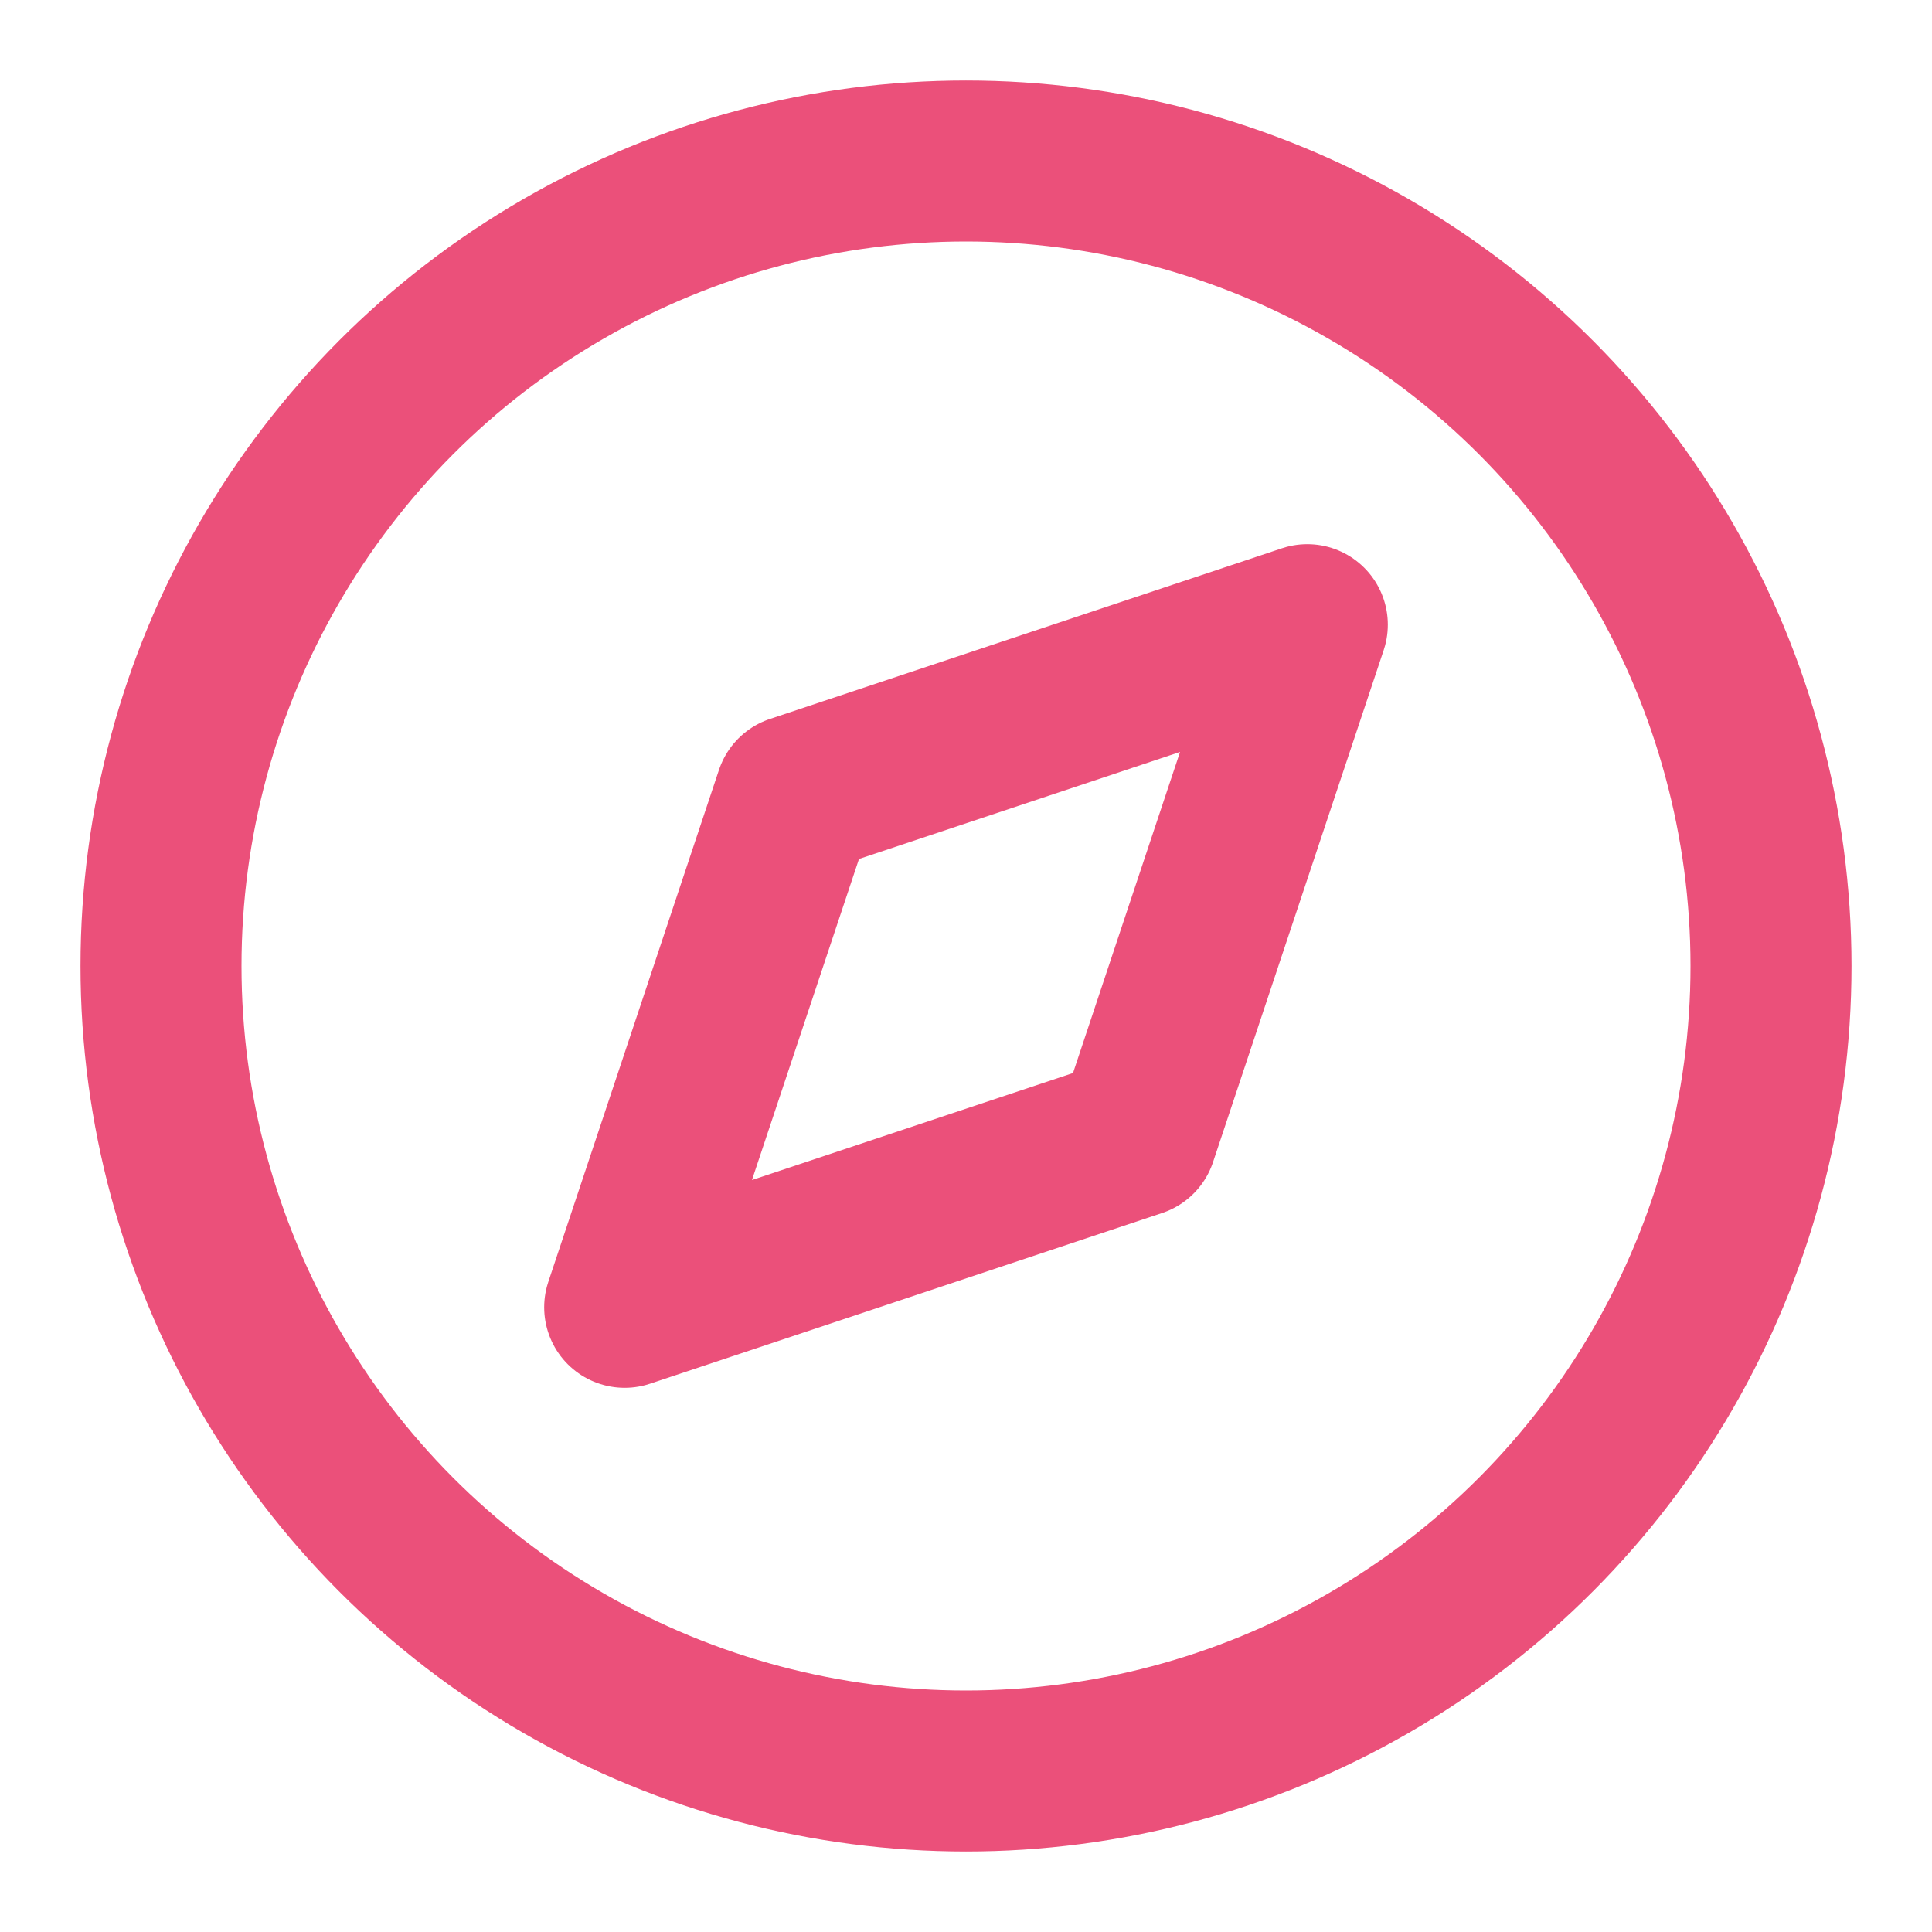
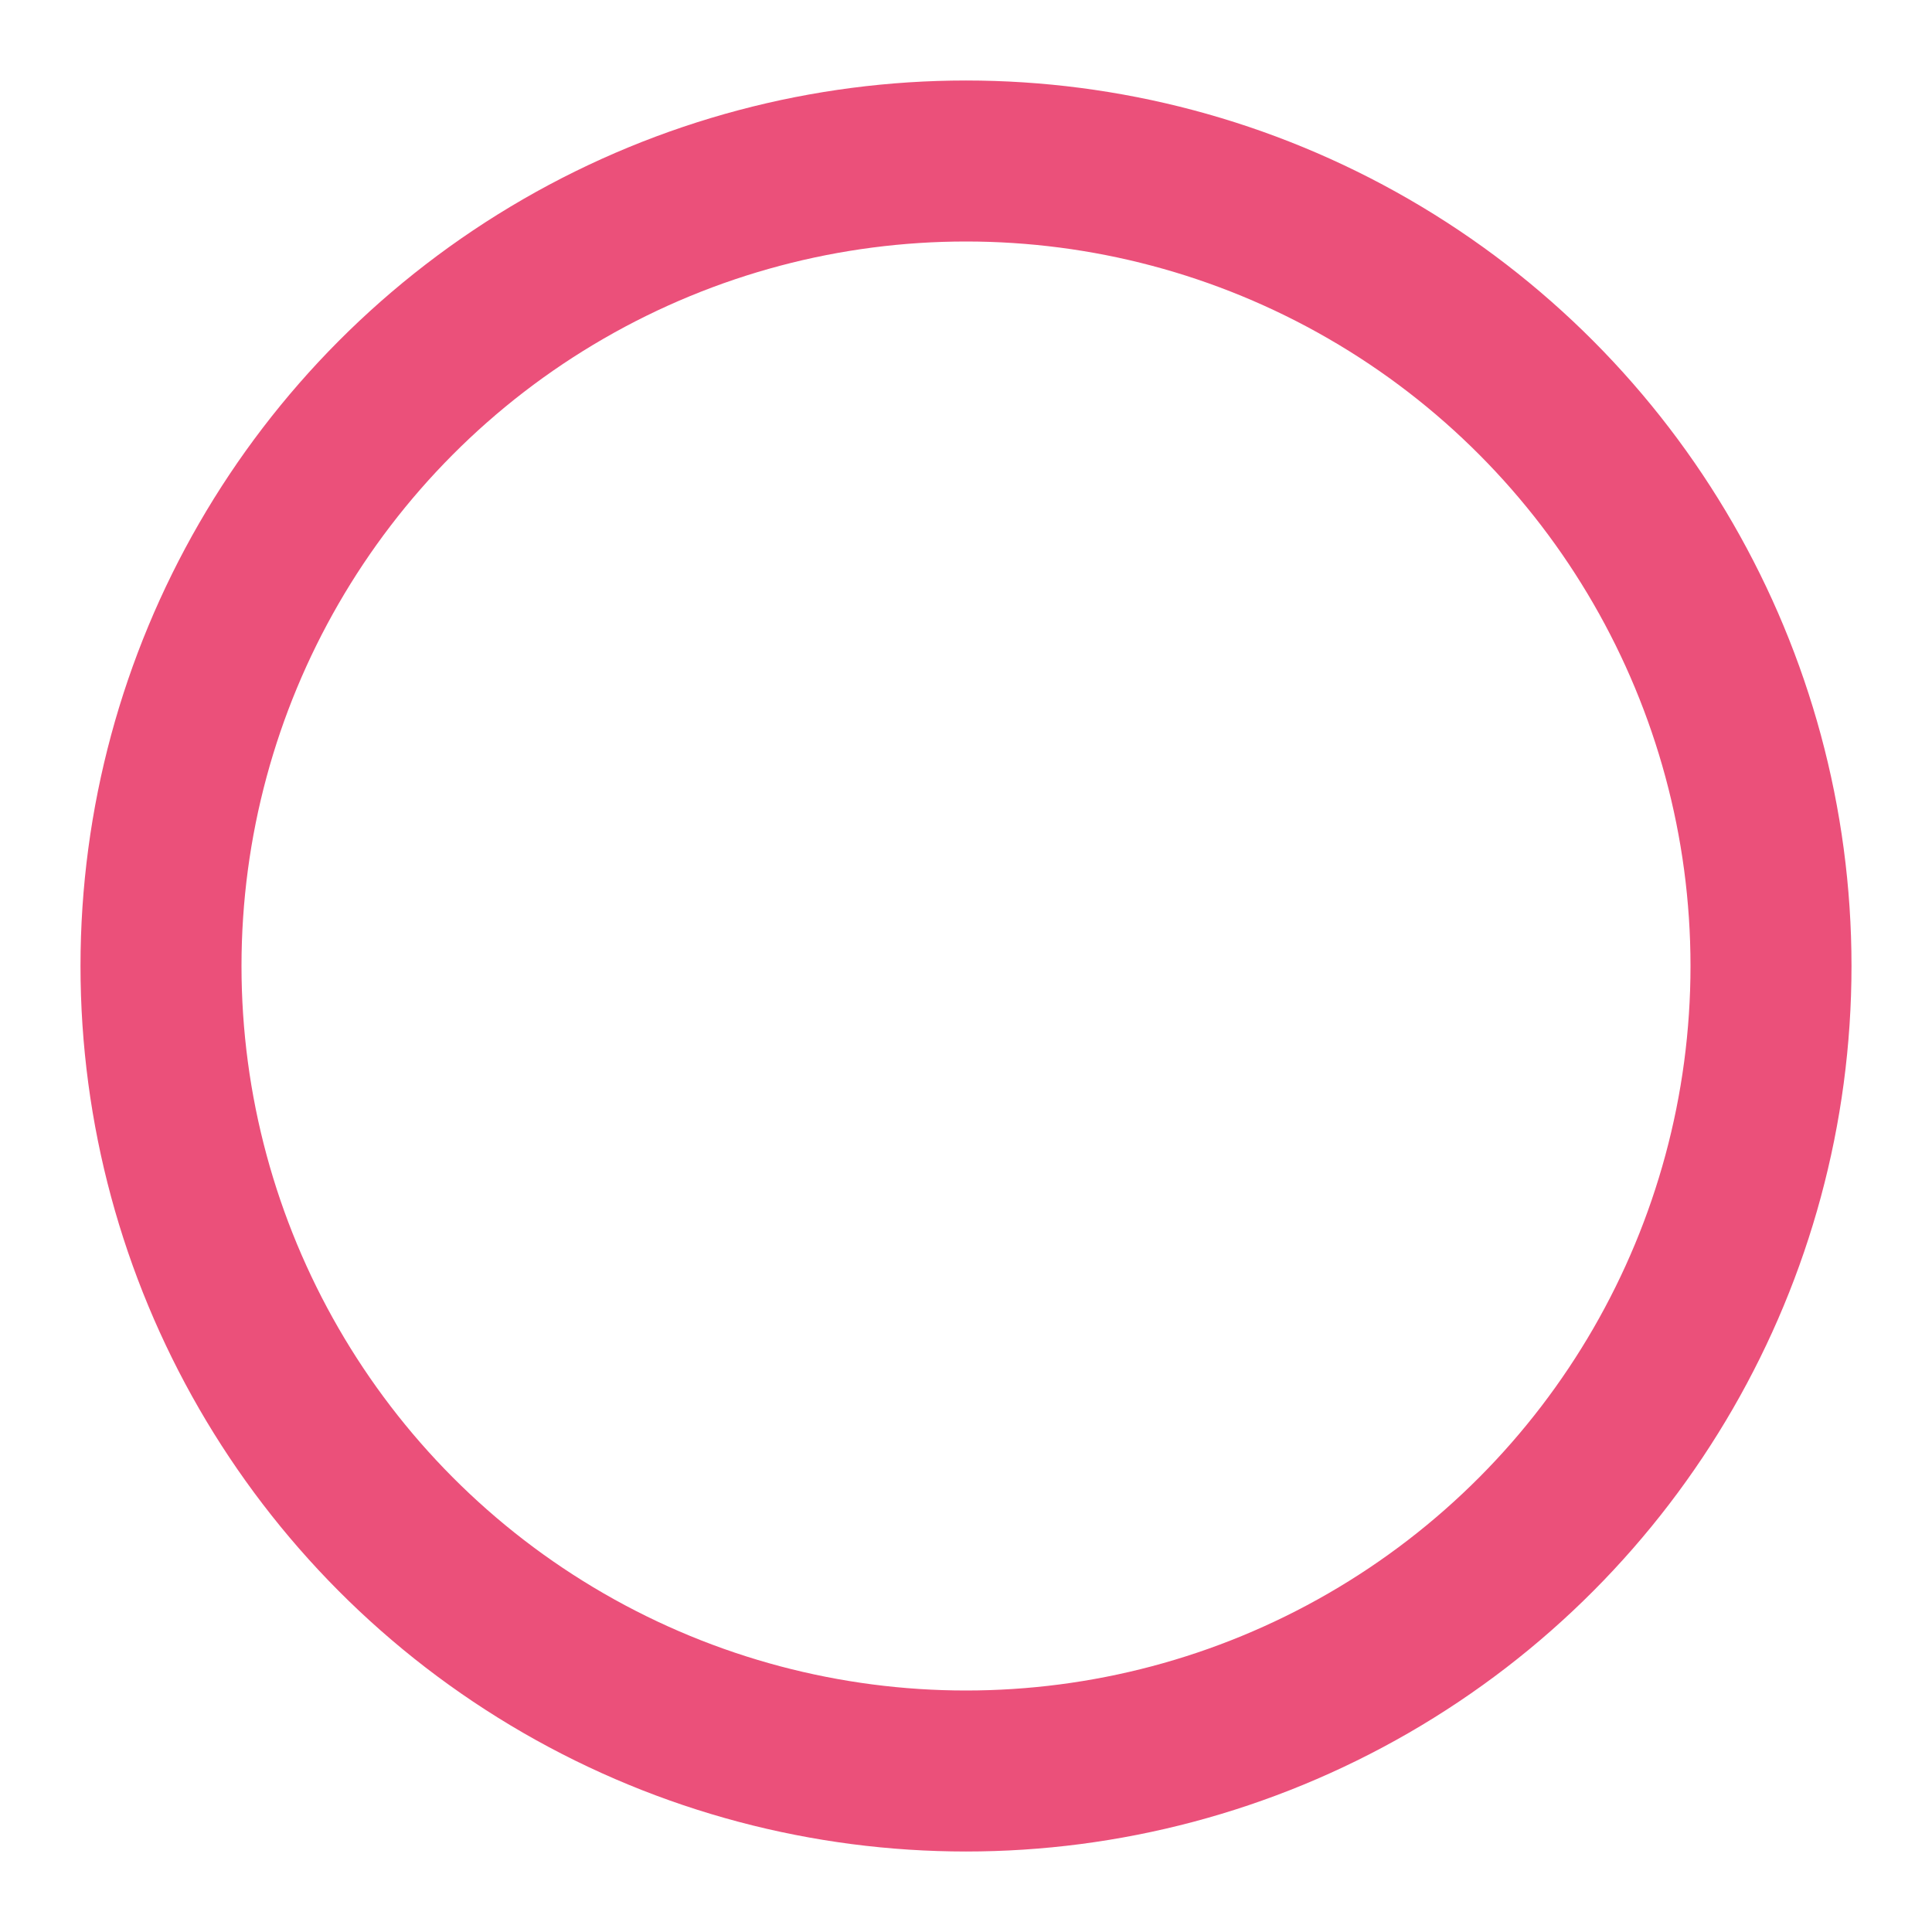
<svg xmlns="http://www.w3.org/2000/svg" width="40" height="40" viewBox="0 0 24 24" fill="none" stroke="#eb507a" stroke-width="2" stroke-linecap="round" stroke-linejoin="round" class="feather feather-compass">
  <circle cx="12" cy="12" r="10" />
-   <polygon points="16.24 7.76 14.12 14.12 7.76 16.24 9.88 9.88 16.24 7.76" />
</svg>